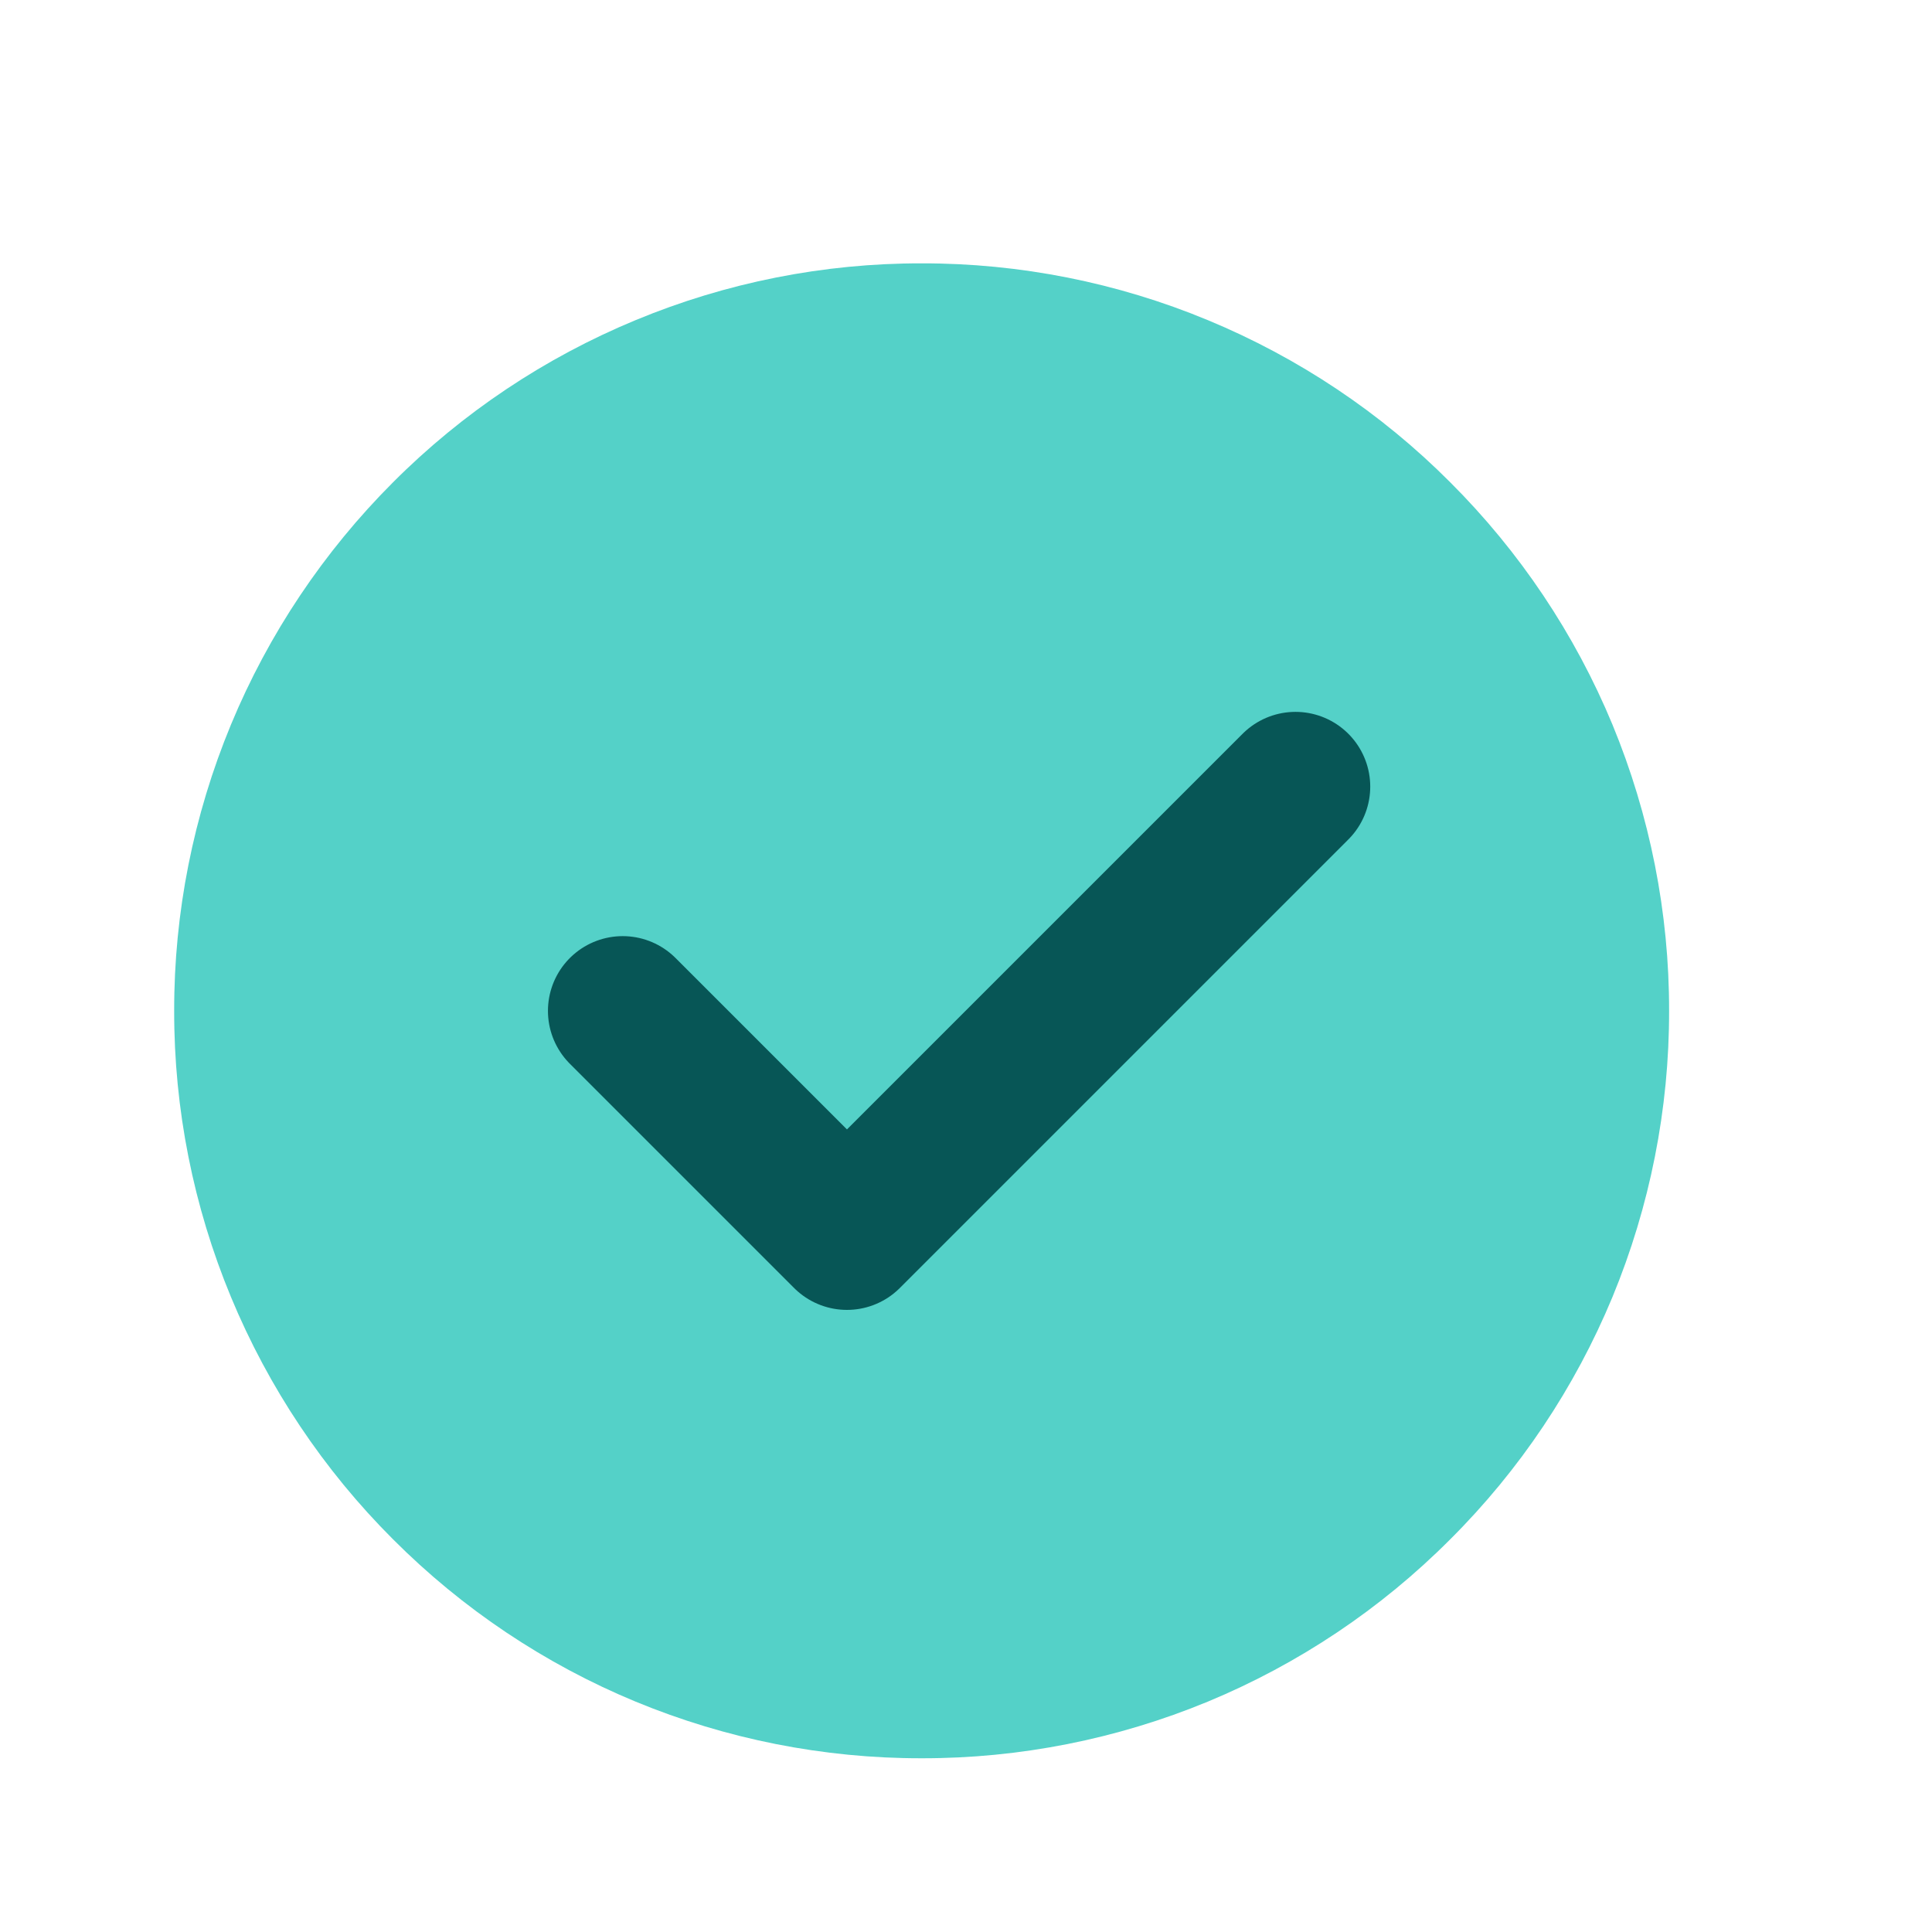
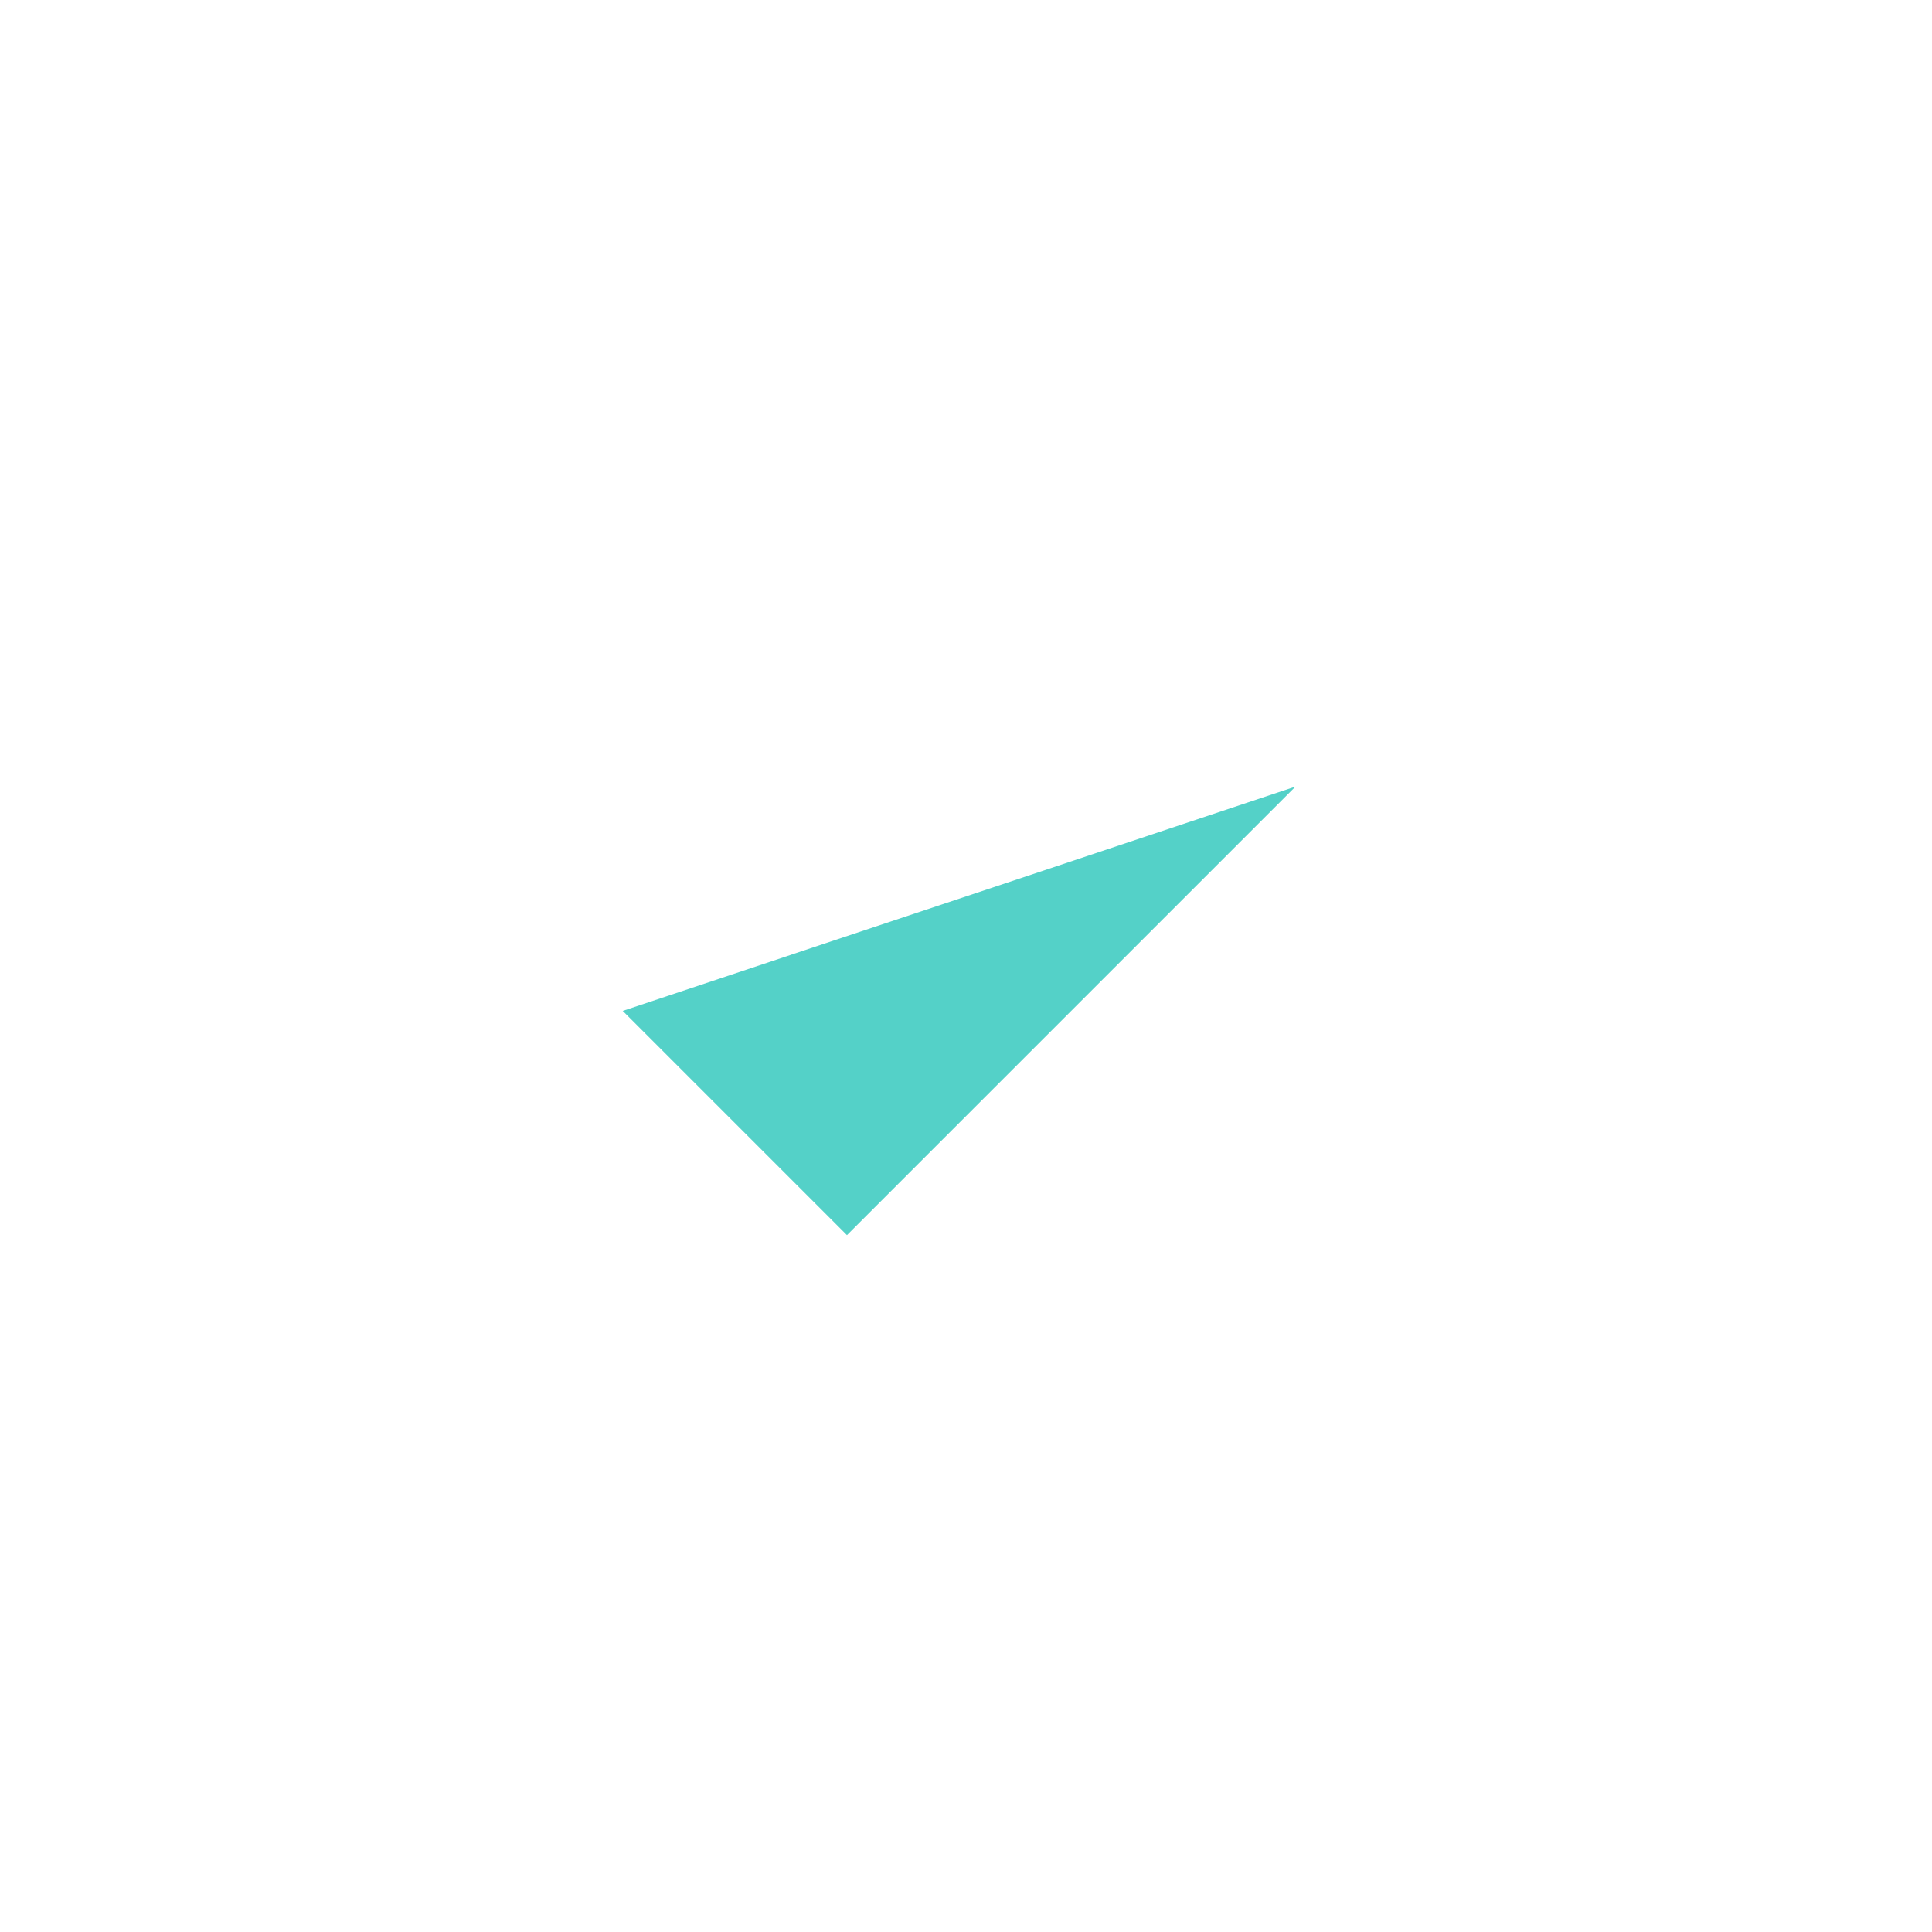
<svg xmlns="http://www.w3.org/2000/svg" width="13" height="13" viewBox="0 0 13 13" fill="none">
-   <path d="M6.202 11.831C6.862 11.832 7.517 11.702 8.127 11.45C8.737 11.197 9.292 10.826 9.758 10.358C10.226 9.892 10.597 9.337 10.85 8.727C11.102 8.117 11.232 7.462 11.231 6.802C11.232 6.141 11.102 5.487 10.85 4.876C10.597 4.266 10.226 3.712 9.758 3.245C9.292 2.777 8.737 2.407 8.127 2.154C7.517 1.901 6.862 1.771 6.202 1.772C5.541 1.771 4.887 1.901 4.277 2.154C3.666 2.407 3.112 2.777 2.645 3.245C2.178 3.712 1.807 4.266 1.554 4.876C1.301 5.487 1.171 6.141 1.172 6.802C1.171 7.462 1.301 8.117 1.554 8.727C1.807 9.337 2.178 9.892 2.645 10.358C3.112 10.826 3.666 11.197 4.277 11.45C4.887 11.702 5.541 11.832 6.202 11.831Z" fill="#54D1C8" />
  <path d="M4.19 6.802L5.699 8.311L8.717 5.293" fill="#54D1C8" />
-   <path d="M4.19 6.802L5.699 8.311L8.717 5.293" stroke="#075656" stroke-width="1.006" stroke-linecap="round" stroke-linejoin="round" />
</svg>